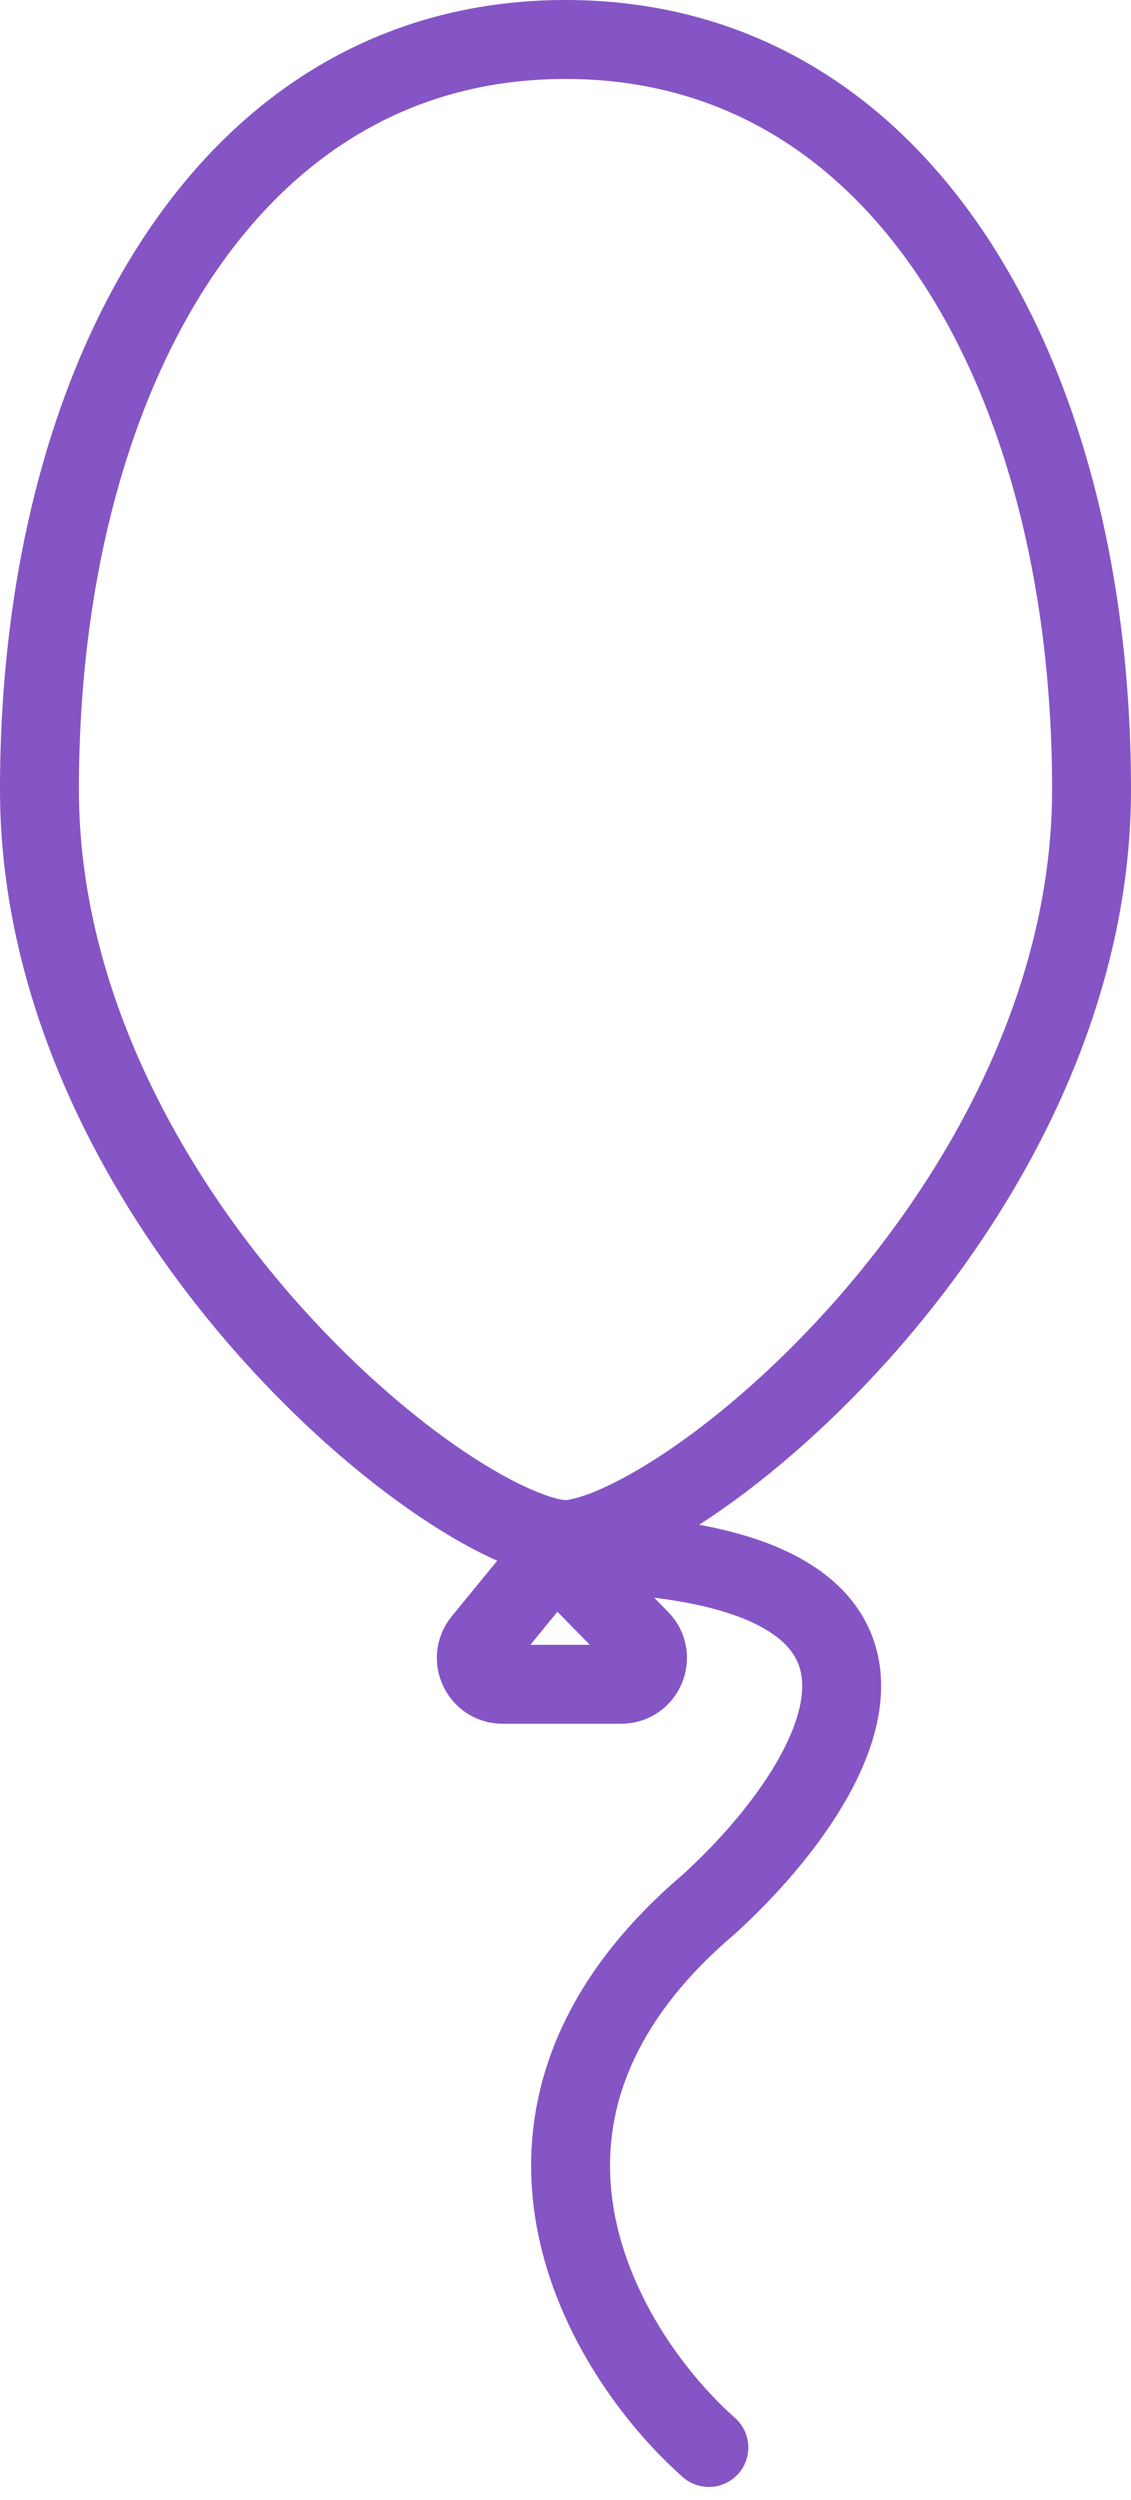
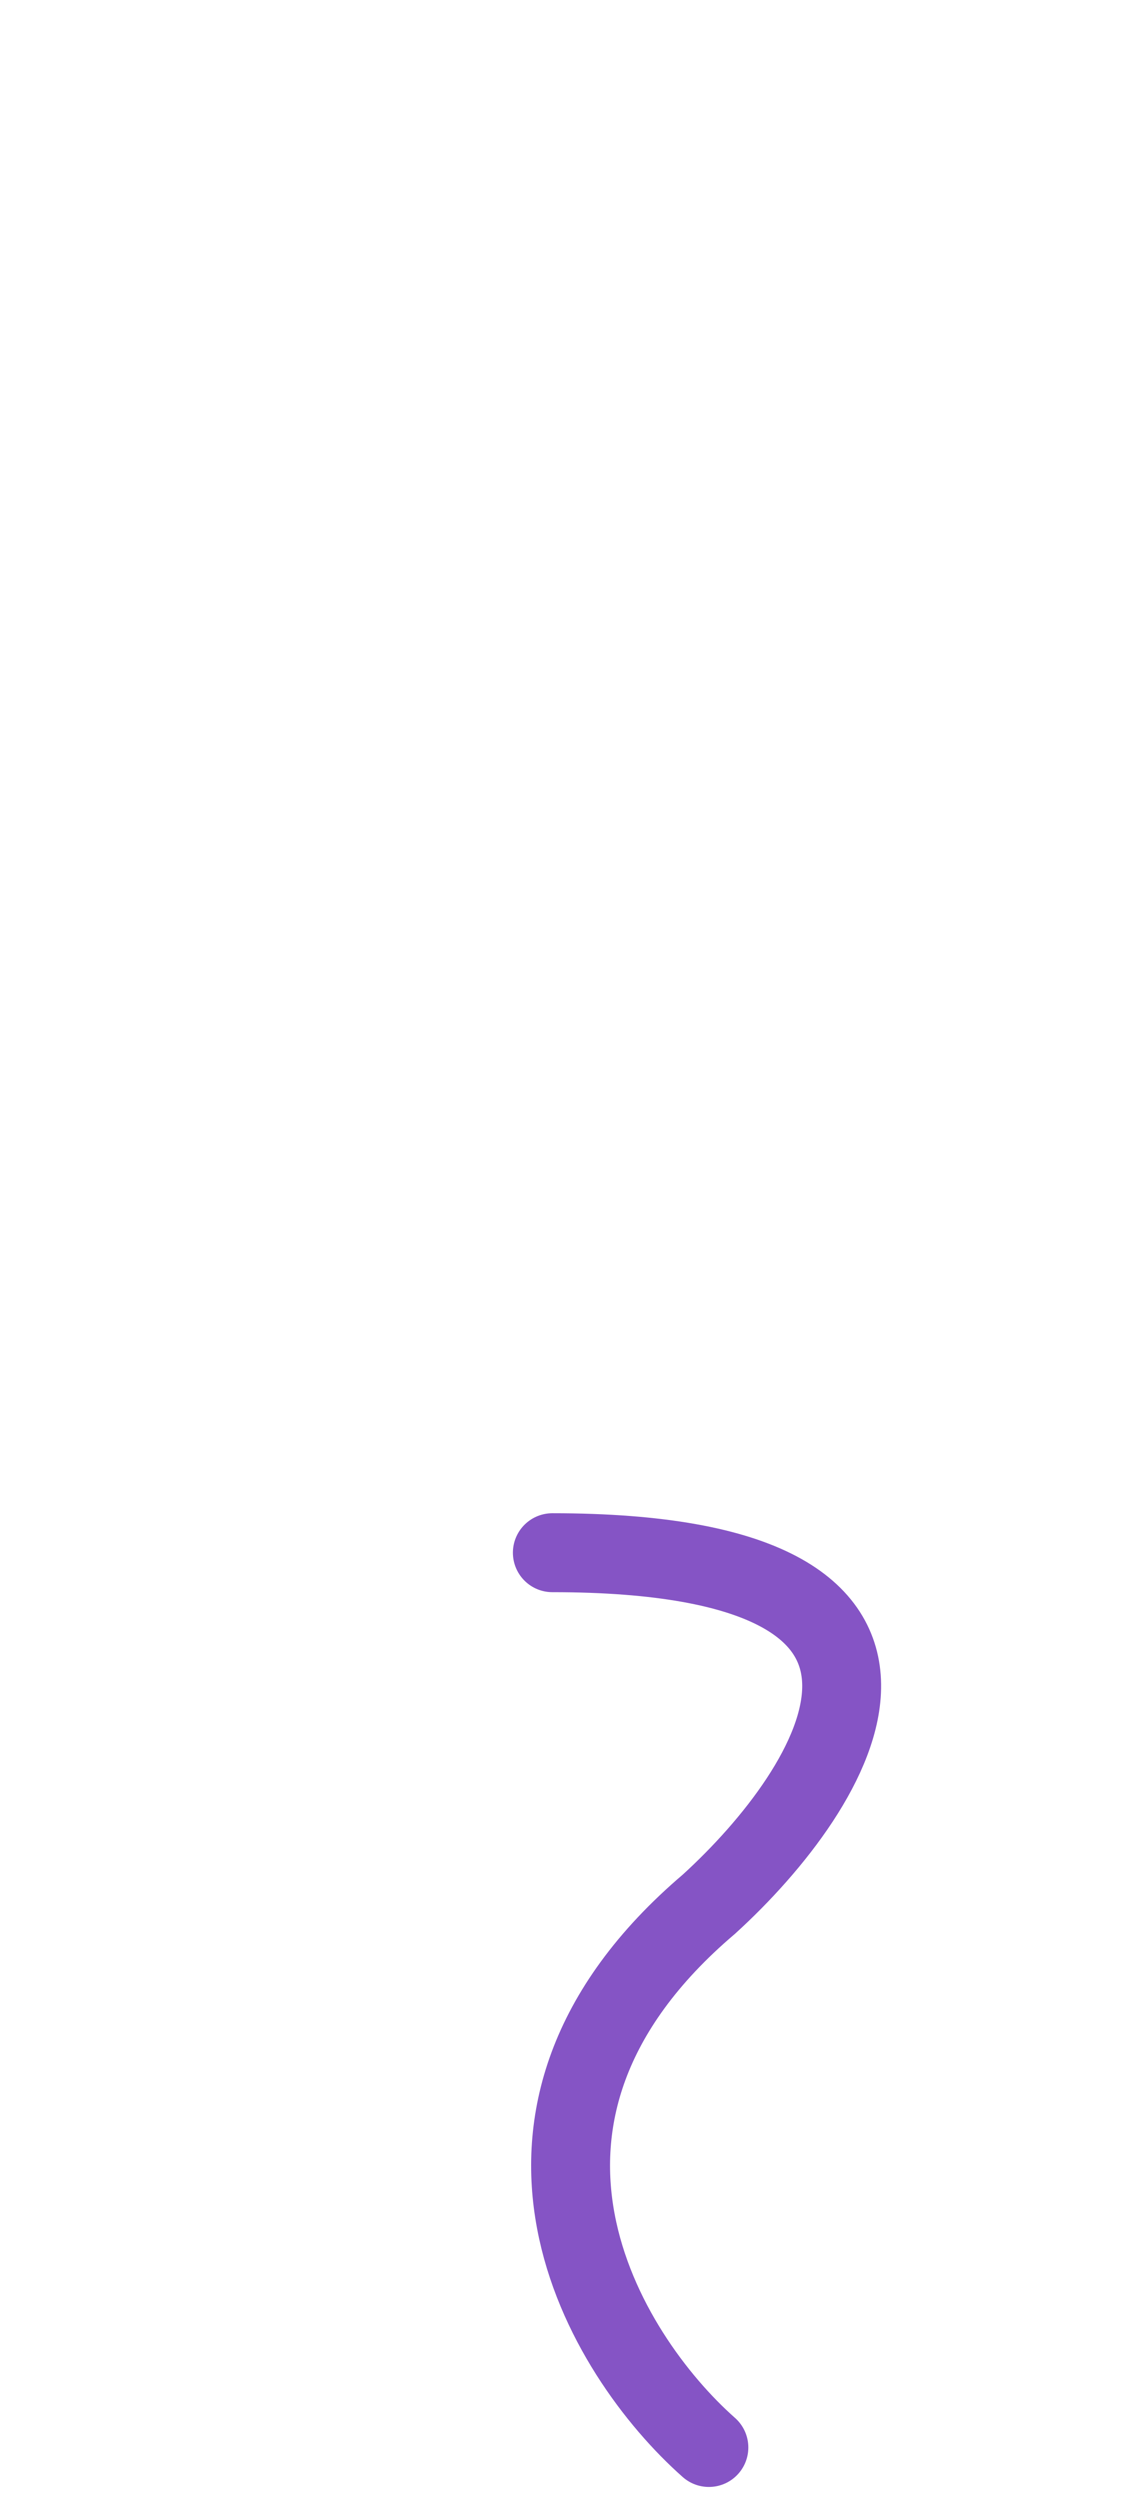
<svg xmlns="http://www.w3.org/2000/svg" width="43" height="95" viewBox="0 0 43 95" fill="none">
-   <path d="M41.5 30C41.5 37.797 37.641 44.96 33.05 50.228C30.763 52.851 28.334 54.959 26.194 56.398C25.124 57.118 24.147 57.656 23.315 58.01C22.46 58.374 21.855 58.5 21.5 58.5C21.145 58.5 20.54 58.374 19.685 58.01C18.853 57.656 17.876 57.118 16.806 56.398C14.666 54.959 12.237 52.851 9.95 50.228C5.359 44.96 1.5 37.797 1.5 30C1.5 21.928 3.408 14.744 6.863 9.626C10.288 4.551 15.225 1.5 21.5 1.5C27.775 1.5 32.712 4.551 36.137 9.626C39.592 14.744 41.5 21.928 41.5 30Z" stroke="#8554C5" stroke-width="3" />
  <path d="M21 59C37.504 59 31.844 67.905 26.951 72.357C17.429 80.452 22.984 89.492 26.951 93" stroke="#8554C5" stroke-width="3" stroke-linecap="round" />
-   <path d="M18.336 62.367L20.385 59.863C20.762 59.402 21.455 59.371 21.872 59.796L24.33 62.299C24.951 62.932 24.503 64 23.617 64H19.11C18.267 64 17.802 63.02 18.336 62.367Z" stroke="#8554C5" stroke-width="3" stroke-linecap="round" />
</svg>